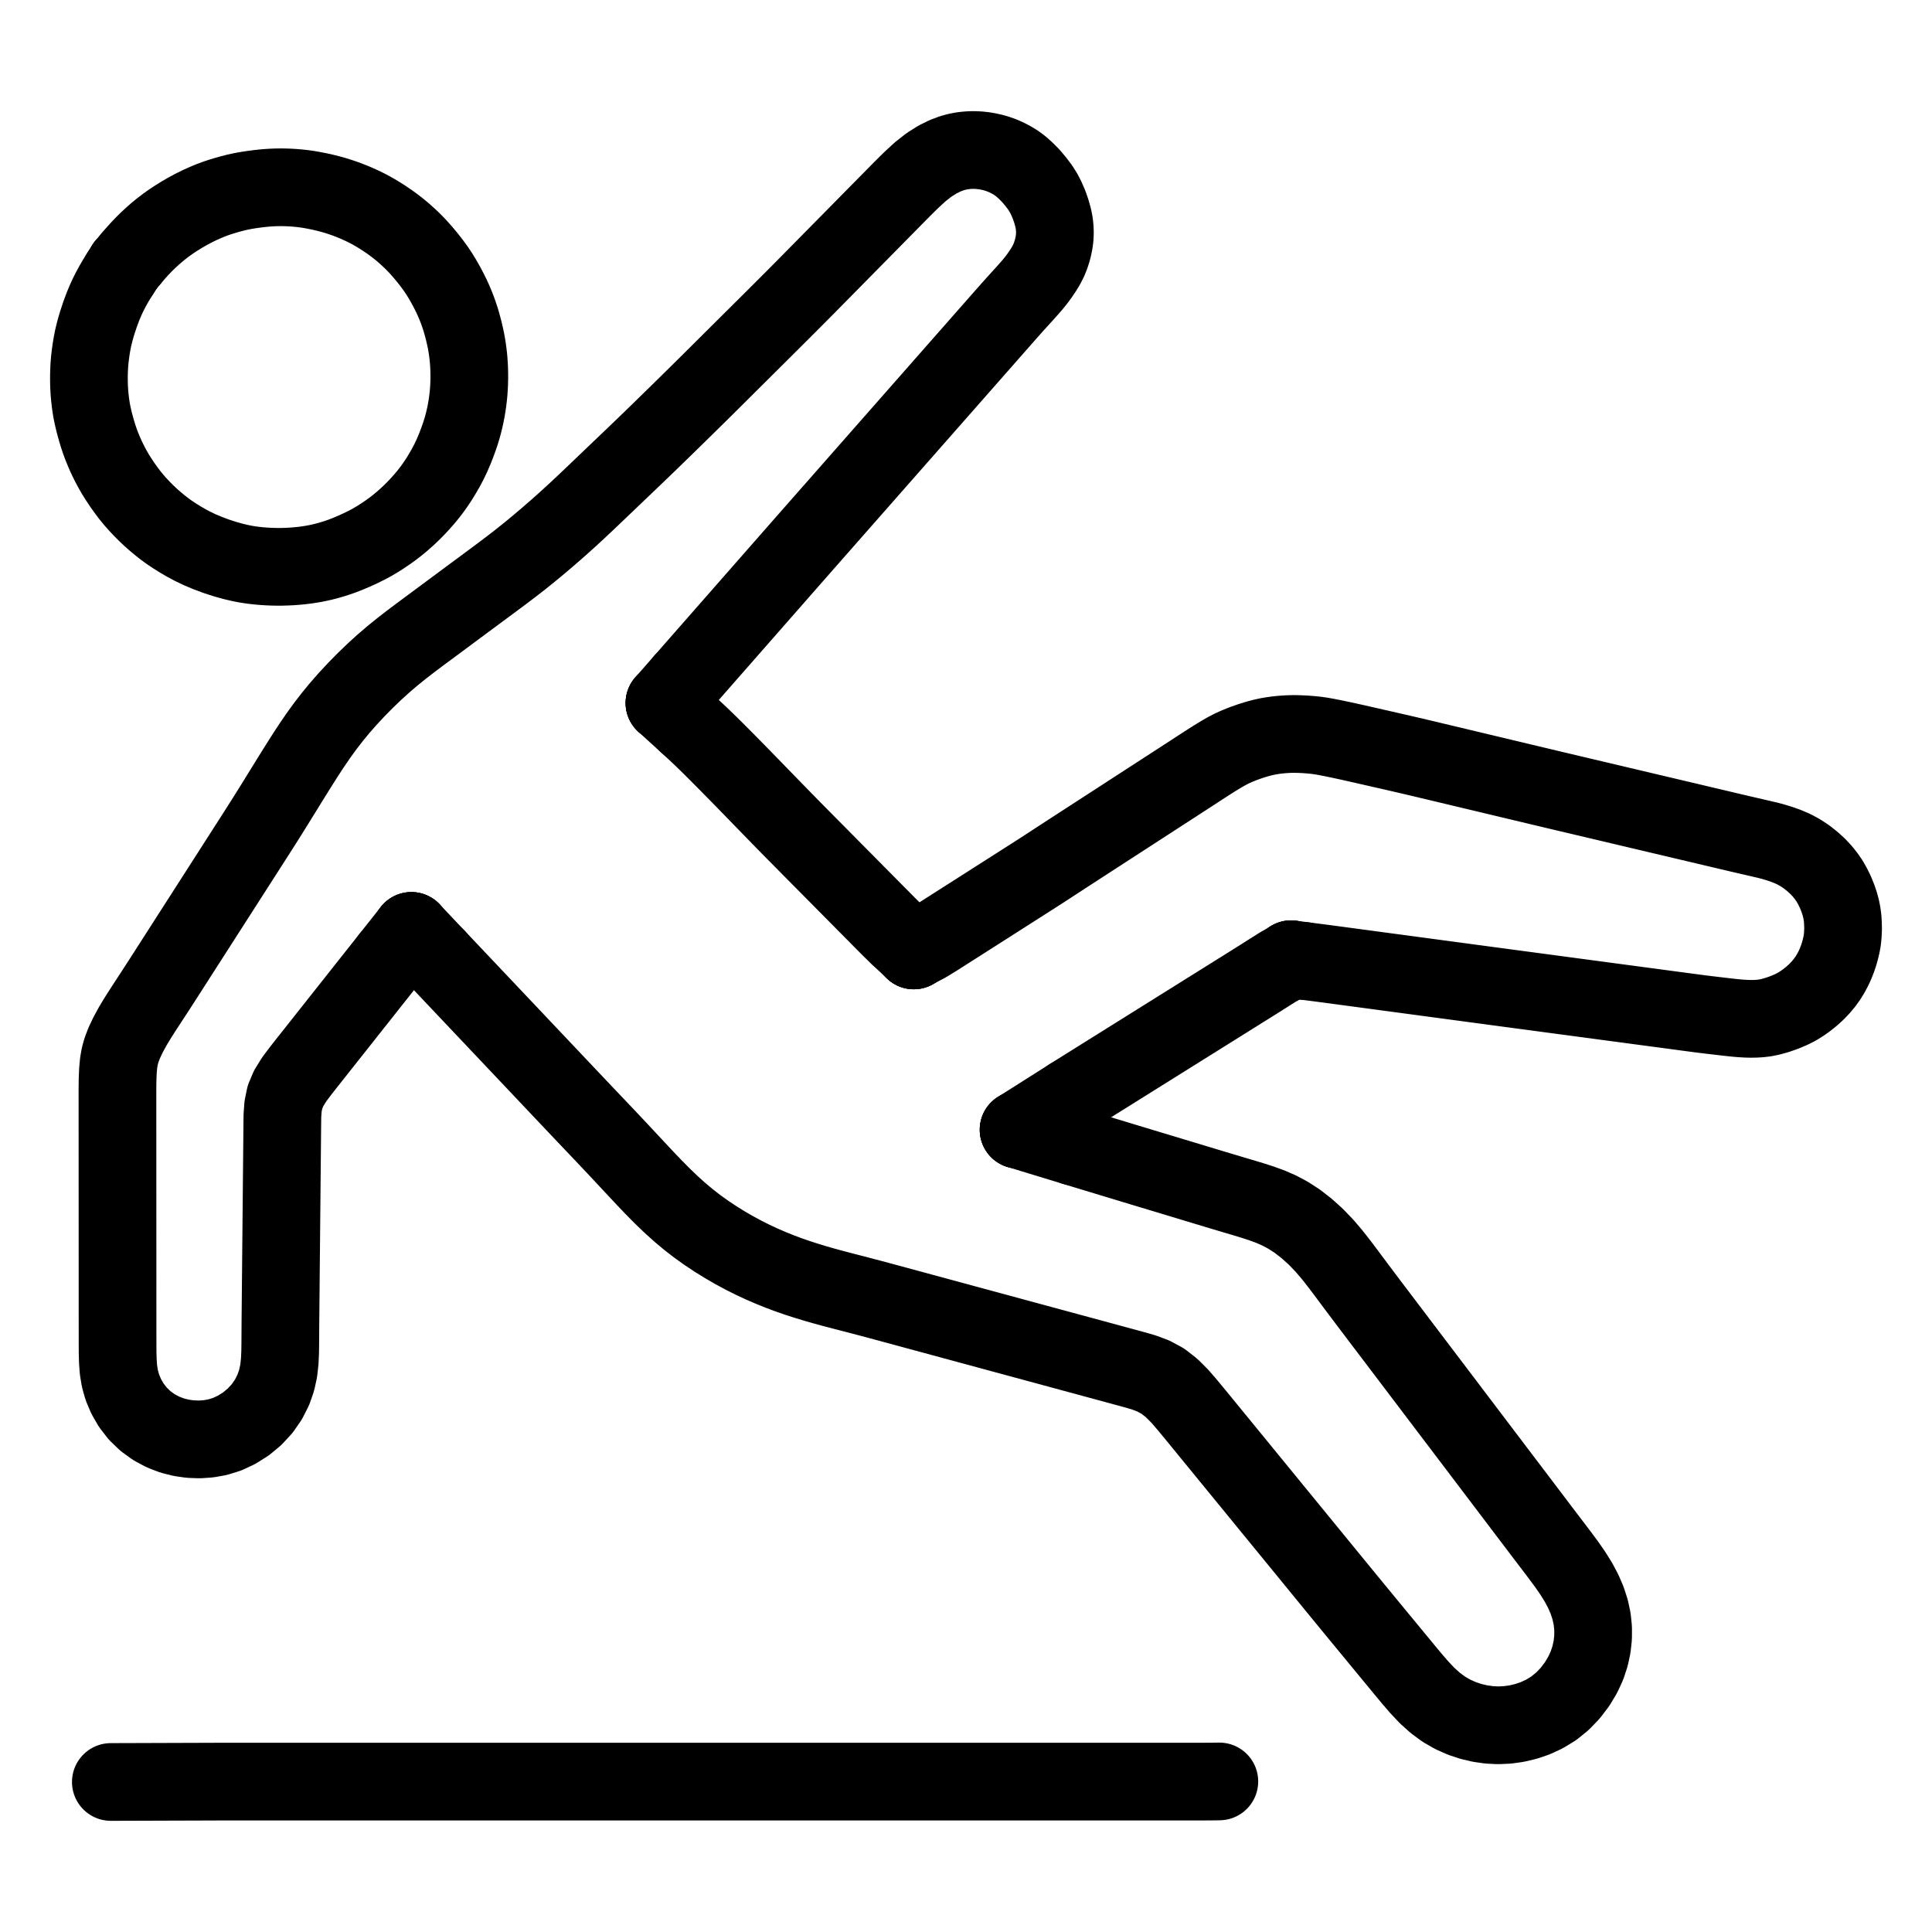
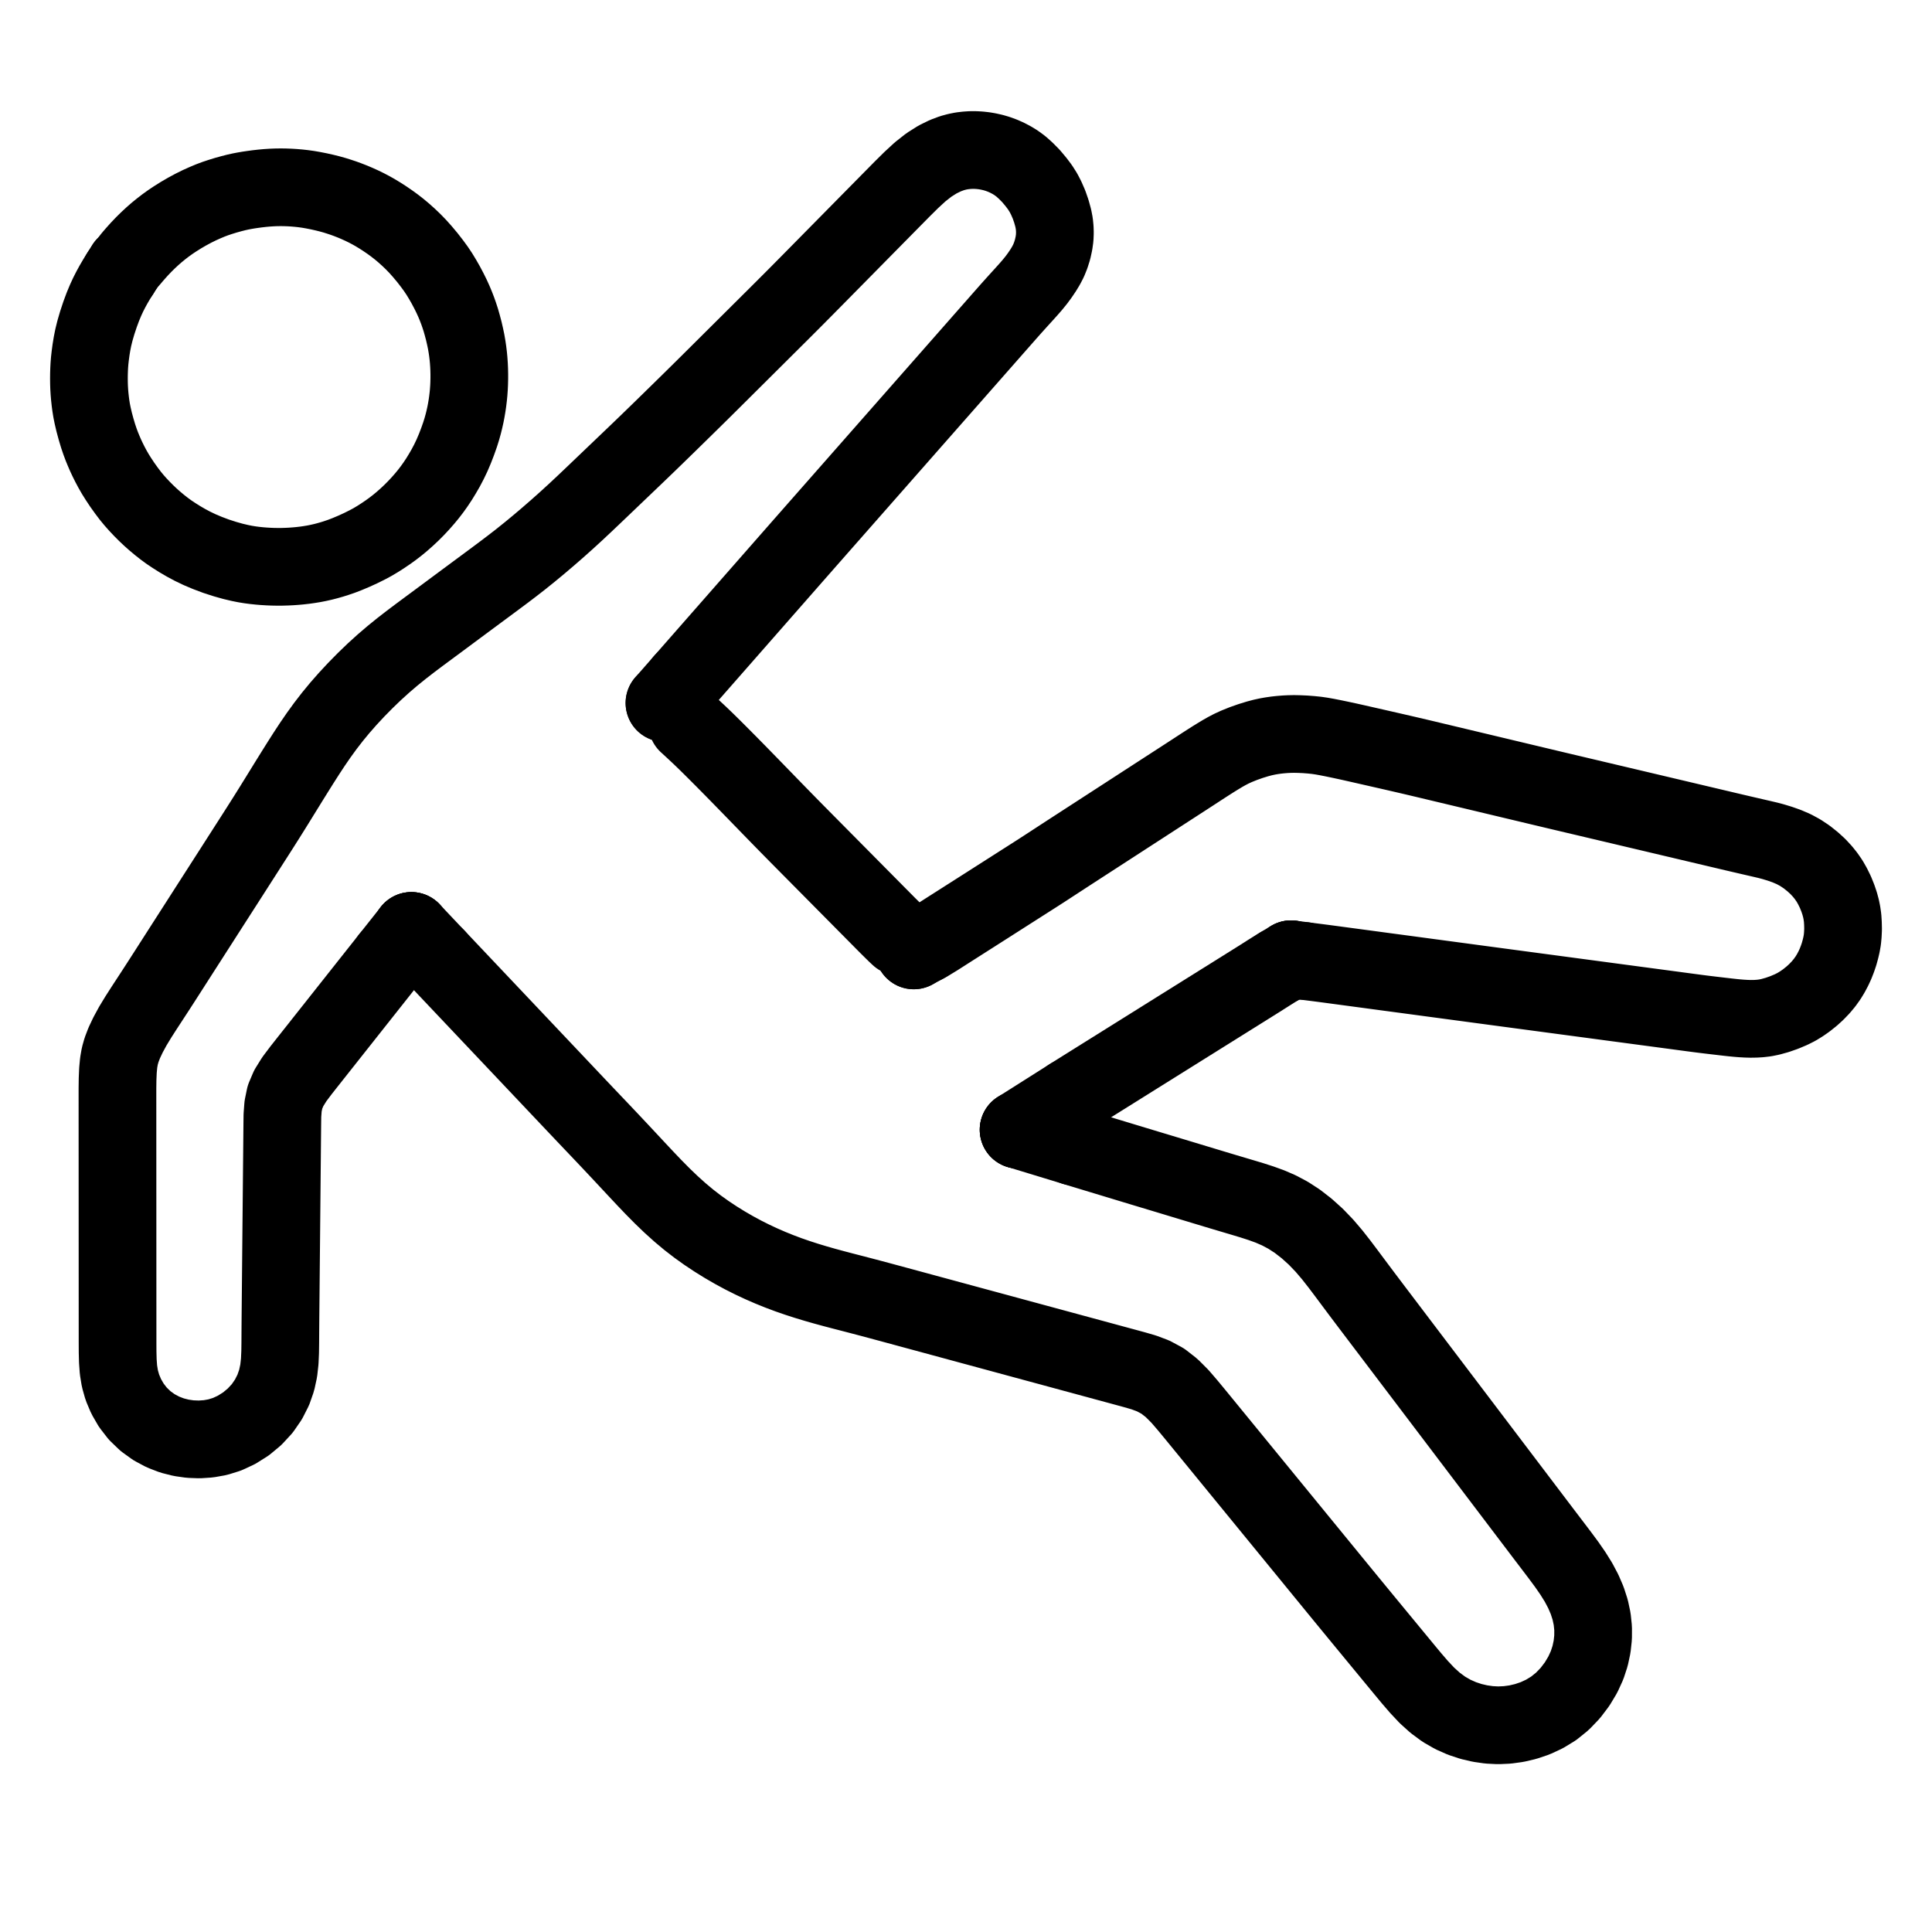
<svg xmlns="http://www.w3.org/2000/svg" height="1024" width="1024" viewBox="-47.5 -47.5 1119.0 1119.0">
  <g stroke-width="45.0" id="skeleton-paths">
    <path stroke-linejoin="round" stroke-linecap="round" fill="none" stroke-width="45" stroke="#000000" d="M178.127 507.616L175.640 510.753L172.645 514.535L168.510 519.756L164.365 524.993L160.215 530.237L156.071 535.473L151.927 540.710L147.777 545.954L143.632 551.190L139.489 556.428L135.253 561.782L131.053 567.085L126.829 572.440L122.960 577.582L119.733 582.771L117.543 587.933L116.460 593.237L116.067 598.518L116 603.816L115.950 609.073L115.900 614.347L115.850 619.620L115.800 624.893L115.750 630.167L115.700 635.440L115.650 640.713L115.600 645.987L115.550 651.260L115.500 656.533L115.450 661.807L115.400 667.080L115.350 672.353L115.299 677.627L115.249 682.900L115.199 688.174L115.149 693.447L115.099 698.720L115.049 703.994L115 709.267L114.948 714.540L114.903 719.814L114.868 725.087L114.839 730.347L114.765 735.644L114.524 740.985L113.921 746.429L112.728 751.962L110.787 757.519L107.993 763.028L104.412 768.235L99.963 773.056L94.954 777.222L89.461 780.673L83.997 783.205L78.539 784.905L73.204 785.852L67.914 786.202L62.657 786.006L57.459 785.269L52.196 783.937L46.922 781.918L41.682 779.114L36.749 775.552L32.322 771.279L28.568 766.442L25.581 761.276L23.375 756.048L21.944 750.974L21.123 745.941L20.751 740.850L20.616 735.634L20.589 730.360L20.587 725.087L20.585 719.814L20.582 714.540L20.580 709.267L20.578 703.994L20.576 698.720L20.573 693.447L20.571 688.174L20.569 682.900L20.566 677.627L20.564 672.353L20.562 667.080L20.560 661.807L20.557 656.533L20.555 651.260L20.553 645.987L20.550 640.713L20.548 635.440L20.546 630.167L20.544 624.893L20.541 619.620L20.539 614.347L20.537 609.073L20.534 603.800L20.532 598.527L20.530 593.253L20.528 587.980L20.530 582.707L20.603 577.433L20.816 572.423L21.237 567.977L21.899 564.170L22.906 560.606L24.443 556.582L26.627 551.959L29.409 546.829L32.607 541.559L36.021 536.232L39.461 530.969L42.848 525.772L46.122 520.705L49.398 515.604L52.719 510.423L56.112 505.131L59.534 499.795L62.956 494.460L66.379 489.124L69.801 483.789L73.223 478.453L76.664 473.092L80.063 467.796L83.416 462.572L86.673 457.494L89.942 452.393L93.261 447.215L96.652 441.925L100.072 436.588L103.483 431.245L106.874 425.889L110.240 420.515L113.582 415.126L116.926 409.710L120.228 404.366L123.500 399.104L126.708 393.995L129.958 388.902L133.389 383.682L137.039 378.367L140.949 372.976L145.013 367.715L149.308 362.502L153.915 357.254L158.850 351.952L164.038 346.674L169.275 341.632L174.567 336.832L179.771 332.379L185.032 328.117L190.172 324.133L195.441 320.167L200.704 316.263L206.085 312.284L211.323 308.398L216.620 304.465L221.884 300.559L227.280 296.564L232.647 292.594L238.014 288.617L243.379 284.623L248.699 280.596L254.003 276.486L259.339 272.201L264.579 267.871L269.910 263.341L275.137 258.794L280.431 254.076L285.637 249.316L290.808 244.481L296.066 239.488L301.384 234.409L306.792 229.239L312.185 224.085L317.552 218.957L322.793 213.936L327.944 208.977L333.006 204.066L338.197 199.005L343.454 193.863L348.798 188.630L354.118 183.403L359.426 178.164L364.722 172.913L370.012 167.656L375.299 162.397L380.587 157.138L385.875 151.879L391.163 146.620L396.450 141.361L401.738 136.103L407.019 130.837L412.290 125.561L417.543 120.268L422.786 114.964L428.023 109.654L433.259 104.343L438.495 99.033L443.732 93.723L448.968 88.412L454.204 83.102L459.441 77.792L464.677 72.482L469.914 67.171L475.140 61.879L480.302 56.768L485.437 52.034L490.557 48.011L495.585 44.839L500.116 42.634L503.875 41.230L506.903 40.406L509.550 39.886L512.279 39.561L514.812 39.394L517.555 39.403L519.831 39.530L522.476 39.823L524.841 40.224L527.654 40.854L530.210 41.603L533.003 42.614L535.583 43.749L538.391 45.206L540.951 46.772L543.756 48.827L546.562 51.340L549.620 54.427L552.533 57.899L554.859 60.981L556.874 64.172L558.408 67.138L560.085 70.979L561.446 74.893L562.537 78.839L563.126 81.912L563.411 84.782L563.492 87.229L563.373 90.235L562.939 93.356L562.154 96.957L561.051 100.441L559.817 103.503L558.299 106.424L556.667 109.098L554.651 112.077L552.699 114.711L550.441 117.493L548.275 119.978L545.717 122.825L543.364 125.412L540.839 128.199L538.678 130.605L536.319 133.262L534.152 135.719L531.577 138.645L528.930 141.654L525.953 145.038L522.970 148.427L520.290 151.473L517.578 154.555L514.939 157.556L511.972 160.928L509.004 164.303L506.331 167.340L503.782 170.238L501.633 172.681L499.286 175.349L497.110 177.821L494.585 180.690L492.276 183.315L489.791 186.140L487.654 188.570L485.307 191.238L483.129 193.712L480.602 196.583L478.293 199.208L475.810 202.032L473.674 204.460L471.327 207.128L469.148 209.603L466.620 212.476L464.311 215.101L461.829 217.923L459.695 220.349L457.348 223.017L455.183 225.478L452.606 228.406L449.961 231.413L446.983 234.797L444.015 238.172L441.342 241.209L438.793 244.107L436.645 246.549L434.298 249.217L432.134 251.676L429.560 254.601L426.912 257.611L423.935 260.994L420.966 264.370L418.297 267.406L415.748 270.308L413.601 272.754L411.258 275.425L409.099 277.886L406.531 280.812L403.886 283.828L400.914 287.215L397.949 290.595L395.284 293.631L392.736 296.537L390.588 298.985L388.244 301.656L386.087 304.115L383.521 307.039L380.874 310.057L377.903 313.443L374.937 316.824L372.274 319.859L369.724 322.766L367.575 325.215L365.231 327.887L363.075 330.345L360.511 333.267L357.862 336.287L354.891 339.672L351.932 343.046L349.934 345.323L348.225 347.271" id="path-0-0" />
    <path stroke-linejoin="round" stroke-linecap="round" fill="none" stroke-width="45" stroke="#000000" d="M350.525 371.668L351.991 373.002L354.061 374.910L356.631 377.302L359.494 380.024L362.012 382.468L364.825 385.239L367.312 387.715L370.102 390.509L372.575 392.999L375.351 395.807L377.812 398.308L380.578 401.127L383.030 403.636L385.788 406.463L388.236 408.977L390.989 411.809L393.434 414.326L396.187 417.158L398.632 419.674L401.387 422.505L403.836 425.017L406.596 427.842L409.051 430.349L411.820 433.165L414.284 435.663L417.060 438.471L419.529 440.964L422.308 443.770L424.777 446.263L427.556 449.069L430.025 451.561L432.804 454.367L435.274 456.860L438.053 459.666L440.522 462.158L443.301 464.964L445.770 467.457L448.549 470.263L451.018 472.756L453.797 475.561L456.266 478.054L459.045 480.860L461.514 483.353L464.293 486.158L466.762 488.651L469.590 491.447L471.405 493.227L473.294 495.004" id="path-1-0" />
    <path stroke-linejoin="round" stroke-linecap="round" fill="none" stroke-width="45" stroke="#000000" d="M488.295 499.423L490.068 498.461L492.367 497.066L495.133 495.378L498.091 493.489L500.957 491.656L504.161 489.612L507.377 487.560L510.215 485.754L513.078 483.927L515.635 482.301L518.482 480.487L521.066 478.840L523.847 477.066L526.375 475.451L529.204 473.643L532.262 471.689L536.104 469.236L540.061 466.713L543.873 464.279L546.842 462.387L549.695 460.565L552.232 458.946L555.066 457.124L557.630 455.465L560.394 453.666L562.940 452.005L565.703 450.203L568.249 448.544L571.015 446.745L573.564 445.089L576.332 443.295L578.882 441.642L581.651 439.848L584.201 438.195L586.970 436.401L589.520 434.748L592.289 432.954L594.839 431.301L597.608 429.507L600.158 427.854L602.927 426.060L605.477 424.407L608.246 422.613L610.797 420.960L613.565 419.166L616.116 417.513L618.884 415.719L621.435 414.065L624.203 412.271L626.754 410.618L629.522 408.824L632.073 407.172L634.900 405.340L637.450 403.690L640.322 401.827L643.182 399.967L646.365 397.891L649.567 395.810L652.388 393.993L655.239 392.183L657.766 390.619L660.513 388.965L662.957 387.573L665.682 386.147L668.744 384.744L672.691 383.158L676.846 381.694L680.874 380.453L683.872 379.662L686.588 379.070L688.772 378.681L691.534 378.280L693.961 378.014L696.836 377.777L699.184 377.661L702.009 377.604L704.945 377.665L708.432 377.818L711.962 378.094L714.982 378.406L717.957 378.837L720.948 379.370L724.873 380.144L728.934 380.989L733.013 381.868L736.675 382.683L740.711 383.596L744.755 384.519L748.822 385.442L752.480 386.276L756.513 387.194L760.558 388.124L764.632 389.060L768.155 389.879L771.557 390.673L774.904 391.463L777.870 392.166L780.947 392.900L784.034 393.637L787.964 394.575L791.954 395.527L795.904 396.469L799.006 397.210L802.104 397.949L805.070 398.657L808.446 399.462L811.814 400.266L814.780 400.974L817.856 401.708L820.943 402.445L824.873 403.382L828.863 404.335L832.813 405.277L835.916 406.018L839.013 406.757L841.980 407.465L845.356 408.270L848.725 409.072L851.690 409.777L854.767 410.508L857.854 411.239L861.786 412.169L865.778 413.111L869.730 414.045L872.834 414.778L875.922 415.510L879.022 416.242L883.021 417.188L887.086 418.148L891.141 419.107L894.783 419.968L898.739 420.904L902.704 421.840L906.656 422.774L909.759 423.507L912.849 424.239L915.948 424.971L919.949 425.918L924.011 426.877L928.067 427.836L931.709 428.697L935.667 429.633L939.631 430.570L943.581 431.503L946.683 432.236L949.776 432.968L952.861 433.698L956.934 434.657L961.489 435.723L966.114 436.796L970.241 437.749L973.409 438.478L976.455 439.195L979.473 439.992L983.309 441.156L987.289 442.556L991.396 444.314L995.181 446.368L998.893 448.831L1002.410 451.643L1005.401 454.372L1008.056 457.243L1010.112 459.808L1012.130 462.717L1013.865 465.756L1015.547 469.171L1016.972 472.707L1018.006 475.773L1018.807 478.759L1019.297 481.183L1019.722 484.152L1019.918 487.211L1020 490.712L1019.840 494.013L1019.582 496.743L1019.095 499.536L1018.521 502.019L1017.681 505.076L1016.769 507.775L1015.626 510.713L1014.415 513.346L1012.889 516.233L1011.279 518.872L1009.231 521.724L1007.105 524.279L1004.419 527.080L1001.795 529.466L998.727 531.916L996.068 533.783L993.023 535.657L989.947 537.208L985.912 538.912L981.881 540.326L977.879 541.441L974.833 542.061L971.850 542.411L969.334 542.563L966.475 542.609L963.994 542.542L961.202 542.384L958.721 542.184L955.886 541.905L953.403 541.631L950.472 541.290L947.497 540.942L944.062 540.540L940.611 540.126L937.725 539.766L934.871 539.395L932.516 539.083L929.603 538.696L927.085 538.359L924.190 537.970L921.850 537.655L919.044 537.280L916.650 536.960L913.729 536.570L911.299 536.245L908.485 535.870L906.028 535.542L903.168 535.160L900.655 534.826L897.827 534.446L895.485 534.132L892.742 533.766L890.374 533.451L887.449 533.062L884.931 532.726L881.941 532.324L878.967 531.926L875.536 531.467L872.119 531.011L869.203 530.621L866.354 530.240L863.892 529.912L861.030 529.529L858.511 529.194L855.585 528.801L852.601 528.402L849.171 527.943L845.753 527.488L842.838 527.097L839.989 526.717L837.526 526.388L834.664 526.006L832.145 525.671L829.220 525.278L826.235 524.879L822.806 524.419L819.388 523.962L816.545 523.581L813.744 523.206L811.359 522.887L808.420 522.492L805.853 522.149L802.856 521.744L799.872 521.344L796.442 520.883L793.025 520.425L790.182 520.044L787.380 519.668L784.995 519.349L782.056 518.955L779.489 518.611L776.492 518.207L773.520 517.807L770.099 517.347L766.552 516.871L763.091 516.408L759.566 515.938L756.147 515.481L753.141 515.078L750.118 514.669L747.157 514.270L743.736 513.810L740.189 513.334L736.665 512.862L733.116 512.386L729.702 511.929L726.785 511.537L723.935 511.154L721.476 510.826L718.616 510.448L716.100 510.123L713.276 509.762L710.863 509.455L708.877 509.200L707.519 509.023" id="path-2-0" />
-     <path stroke-linejoin="round" stroke-linecap="round" fill="none" stroke-width="45" stroke="#000000" d="M572.396 587.904L574.555 586.538L576.570 585.272L579.535 583.410L582.106 581.803L584.893 580.060L587.448 578.462L590.306 576.675L593.399 574.741L597.268 572.322L601.241 569.838L605.079 567.438L608.056 565.577L610.930 563.780L613.466 562.195L616.319 560.412L618.901 558.797L621.699 557.048L624.257 555.448L627.119 553.659L630.215 551.723L634.085 549.303L638.056 546.820L641.897 544.418L644.872 542.559L647.747 540.761L650.277 539.180L653.128 537.398L655.707 535.785L658.505 534.036L661.066 532.435L663.931 530.643L667.031 528.705L670.903 526.285L674.873 523.804L678.716 521.400L681.685 519.537L684.552 517.722L687.054 516.128L689.975 514.294L691.884 513.105L693.856 511.925" id="path-3-0" />
+     <path stroke-linejoin="round" stroke-linecap="round" fill="none" stroke-width="45" stroke="#000000" d="M572.396 587.904L574.555 586.538L576.570 585.272L579.535 583.410L582.106 581.803L584.893 580.060L587.448 578.462L590.306 576.675L593.399 574.741L597.268 572.322L601.241 569.838L605.079 567.438L608.056 565.577L610.930 563.780L613.466 562.195L616.319 560.412L618.901 558.797L621.699 557.048L624.257 555.448L627.119 553.659L630.215 551.723L634.085 549.303L638.056 546.820L641.897 544.418L644.872 542.559L647.747 540.761L650.277 539.180L653.128 537.398L655.707 535.785L658.505 534.036L661.066 532.435L663.931 530.643L667.031 528.705L670.903 526.285L674.873 523.804L681.685 519.537L684.552 517.722L687.054 516.128L689.975 514.294L691.884 513.105L693.856 511.925" id="path-3-0" />
    <path stroke-linejoin="round" stroke-linecap="round" fill="none" stroke-width="45" stroke="#000000" d="M205.252 507.004L208.353 510.282L211.918 514.051L216.871 519.288L221.718 524.411L226.663 529.638L231.681 534.942L236.704 540.251L241.661 545.492L246.508 550.615L251.450 555.838L256.467 561.141L261.491 566.452L266.451 571.696L271.299 576.820L276.236 582.039L281.252 587.340L286.277 592.652L291.247 597.895L296.105 603.008L301.054 608.208L306.063 613.499L311.161 618.920L316.257 624.375L321.253 629.731L326.189 634.998L331.058 640.100L336.093 645.195L341.215 650.110L346.410 654.786L351.497 659.036L356.588 662.966L361.730 666.640L367.010 670.146L372.378 673.471L377.729 676.567L383 679.415L388.205 682.028L393.411 684.464L398.695 686.763L403.941 688.885L409.198 690.854L414.411 692.661L419.631 694.348L424.829 695.922L430.028 697.407L435.292 698.839L440.606 700.236L445.917 701.610L451.181 702.978L456.474 704.372L461.776 705.788L467.157 707.237L472.447 708.667L477.796 710.117L483.079 711.548L488.364 712.980L493.580 714.392L498.800 715.807L504.100 717.244L509.451 718.696L514.794 720.144L520.058 721.569L525.267 722.979L530.488 724.394L535.794 725.834L541.153 727.287L546.495 728.735L551.753 730.159L556.955 731.567L562.176 732.982L567.489 734.423L572.810 735.866L578.091 737.296L583.296 738.706L588.517 740.121L593.827 741.561L599.146 743.003L604.428 744.434L609.651 745.855L614.995 747.405L620.432 749.446L625.931 752.399L631.072 756.407L635.962 761.305L640.425 766.496L644.882 771.888L649.165 777.124L653.574 782.514L657.858 787.750L662.266 793.140L666.550 798.377L670.958 803.766L675.248 809.011L679.573 814.298L683.807 819.474L688.026 824.632L692.342 829.908L696.619 835.137L701.028 840.526L705.311 845.763L709.720 851.152L714.003 856.389L718.412 861.778L722.695 867.015L727.104 872.404L731.391 877.638L735.807 883.021L740.109 888.253L744.450 893.525L748.702 898.683L752.952 903.839L757.207 909L761.458 914.157L765.695 919.294L770.027 924.512L774.391 929.580L778.987 934.473L783.760 938.784L788.798 942.491L793.992 945.477L799.229 947.800L804.486 949.545L809.730 950.771L814.976 951.523L820.252 951.790L825.522 951.548L830.817 950.823L836.146 949.572L841.560 947.753L847.038 945.220L852.362 941.969L857.412 937.893L861.972 933.151L865.980 927.861L869.234 922.424L871.722 916.993L873.482 911.614L874.626 906.264L875.207 900.884L875.222 895.554L874.661 890.177L873.518 884.830L871.783 879.465L869.526 874.216L866.771 869.012L863.557 863.851L859.940 858.626L855.938 853.227L851.859 847.846L847.728 842.423L843.783 837.224L839.800 831.967L835.847 826.752L831.801 821.414L827.769 816.093L823.735 810.772L819.699 805.447L815.753 800.241L811.770 794.985L807.816 789.769L803.769 784.430L799.737 779.109L795.703 773.787L791.668 768.464L787.723 763.258L783.739 758.003L779.785 752.785L775.737 747.446L771.705 742.125L767.671 736.803L763.637 731.481L759.695 726.280L755.797 721.137L751.976 716.096L748.065 710.935L744.115 705.710L740.091 700.362L736.176 695.125L732.234 689.836L728.292 684.612L724.073 679.236L719.589 673.981L714.606 668.794L709.326 664.034L703.882 659.812L698.506 656.332L693.257 653.544L688.019 651.275L682.871 649.413L677.680 647.740L672.466 646.172L667.168 644.598L661.837 643.012L656.510 641.415L651.187 639.807L645.864 638.198L640.541 636.590L635.218 634.981L629.895 633.372L624.611 631.778L619.390 630.204L614.224 628.648L609.050 627.084L603.801 625.493L598.499 623.885L593.166 622.271L587.821 620.653L582.314 618.982L578.325 617.769L574.747 616.679" id="path-4-0" />
    <path stroke-linejoin="round" stroke-linecap="round" fill="none" stroke-width="45" stroke="#000000" d="M178.127 507.616L190.760 491.683" id="path-extension-1" />
    <path stroke-linejoin="round" stroke-linecap="round" fill="none" stroke-width="45" stroke="#000000" d="M348.225 347.271L337.349 359.672" id="path-extension-2" />
-     <path stroke-linejoin="round" stroke-linecap="round" fill="none" stroke-width="45" stroke="#000000" d="M350.525 371.668L337.349 359.672" id="path-extension-3" />
-     <path stroke-linejoin="round" stroke-linecap="round" fill="none" stroke-width="45" stroke="#000000" d="M473.294 495.004L481.757 502.969" id="path-extension-4" />
    <path stroke-linejoin="round" stroke-linecap="round" fill="none" stroke-width="45" stroke="#000000" d="M488.295 499.423L481.757 502.969" id="path-extension-5" />
    <path stroke-linejoin="round" stroke-linecap="round" fill="none" stroke-width="45" stroke="#000000" d="M707.519 509.023L700.276 508.083" id="path-extension-6" />
    <path stroke-linejoin="round" stroke-linecap="round" fill="none" stroke-width="45" stroke="#000000" d="M572.396 587.904L542.468 606.845" id="path-extension-7" />
    <path stroke-linejoin="round" stroke-linecap="round" fill="none" stroke-width="45" stroke="#000000" d="M693.856 511.925L700.276 508.083" id="path-extension-8" />
    <path stroke-linejoin="round" stroke-linecap="round" fill="none" stroke-width="45" stroke="#000000" d="M205.252 507.004L190.760 491.683" id="path-extension-9" />
    <path stroke-linejoin="round" stroke-linecap="round" fill="none" stroke-width="45" stroke="#000000" d="M574.747 616.679L542.468 606.845" id="path-extension-10" />
    <path stroke-linejoin="round" stroke-linecap="round" fill="none" stroke-width="45" stroke="#000000" d="M190.760 491.683L190.760 491.683" id="path-connection-1" />
    <path stroke-linejoin="round" stroke-linecap="round" fill="none" stroke-width="45" stroke="#000000" d="M337.349 359.672L337.349 359.672" id="path-connection-2" />
    <path stroke-linejoin="round" stroke-linecap="round" fill="none" stroke-width="45" stroke="#000000" d="M481.757 502.969L481.757 502.969" id="path-connection-3" />
    <path stroke-linejoin="round" stroke-linecap="round" fill="none" stroke-width="45" stroke="#000000" d="M700.276 508.083L700.276 508.083" id="path-connection-4" />
    <path stroke-linejoin="round" stroke-linecap="round" fill="none" stroke-width="45" stroke="#000000" d="M542.468 606.845L542.468 606.845" id="path-connection-5" />
  </g>
  <g stroke-width="45.0" id="skeleton-paths">
    <path stroke-linejoin="round" stroke-linecap="round" fill="none" stroke-width="45" stroke="#000000" d="M22.222 110.745L21.012 112.641L19.934 114.408L18.197 117.379L16.741 120.041L15.162 123.135L13.744 126.198L12.113 130.088L10.449 134.571L8.809 139.526L7.486 144.062L6.503 148.067L5.806 151.560L5.234 155.038L4.781 158.415L4.453 161.309L4.233 164.097L4.109 166.494L4.025 169.267L4 171.748L4.033 174.525L4.112 176.928L4.279 179.678L4.479 182.071L4.790 184.934L5.106 187.346L5.563 190.221L6.147 193.121L7.037 196.941L8.119 200.956L9.326 204.995L10.407 208.186L11.468 211.038L12.423 213.363L13.560 216.008L14.729 218.512L16.187 221.446L17.587 224.072L19.265 227.008L21.078 229.896L23.316 233.269L25.725 236.633L27.976 239.614L30.270 242.387L32.404 244.783L34.861 247.387L37.137 249.670L39.703 252.092L42.146 254.259L44.945 256.603L47.492 258.606L50.305 260.672L53.263 262.652L56.660 264.794L60.313 266.924L63.998 268.890L68.103 270.856L72.642 272.774L77.707 274.675L82.859 276.339L87.483 277.636L91.476 278.580L94.482 279.184L97.386 279.650L99.904 279.980L102.779 280.284L105.256 280.488L108.004 280.653L110.374 280.750L113.204 280.800L115.681 280.790L118.614 280.706L121 280.592L123.895 280.384L126.232 280.168L129.119 279.836L131.478 279.502L134.266 279.043L136.718 278.562L139.558 277.923L142.096 277.269L144.888 276.472L147.330 275.699L150.266 274.697L153.436 273.479L157.471 271.780L161.481 269.947L165.387 268L168.391 266.376L171.426 264.559L174.137 262.823L177.226 260.731L179.877 258.819L182.704 256.632L185.244 254.530L188.131 251.981L190.709 249.563L193.519 246.742L195.931 244.159L198.473 241.267L200.572 238.724L202.752 235.891L204.651 233.232L206.743 230.095L208.693 226.916L210.691 223.459L212.532 219.957L214.268 216.330L216.001 212.267L217.583 208.163L218.984 204.181L219.983 200.995L220.803 198.053L221.416 195.585L222.049 192.753L222.526 190.319L223.017 187.425L223.363 185.034L223.706 182.201L223.929 179.905L224.131 177.062L224.242 174.634L224.314 171.665L224.313 169.189L224.250 166.326L224.137 163.918L223.948 161.164L223.726 158.791L223.380 155.923L223.013 153.397L222.489 150.358L221.872 147.419L221.098 144.063L220.218 140.753L219.382 137.830L218.446 134.954L217.564 132.456L216.482 129.656L215.392 127.047L214.028 124.047L212.494 120.951L210.695 117.551L208.783 114.212L206.971 111.232L204.961 108.225L202.720 105.161L200.033 101.701L197.132 98.241L194.439 95.216L191.621 92.323L189.078 89.897L186.237 87.356L183.726 85.256L180.919 83.067L178.275 81.145L175.269 79.088L172.555 77.343L169.768 75.656L167.321 74.277L164.663 72.881L162.101 71.629L159.227 70.331L156.654 69.238L153.930 68.178L151.561 67.306L148.789 66.387L146.283 65.598L143.355 64.783L140.454 64.061L137.151 63.320L133.826 62.668L130.923 62.164L128.028 61.764L125.563 61.494L122.740 61.250L120.259 61.099L117.467 60.997L114.986 60.970L112.194 61.012L109.713 61.116L106.948 61.298L104.394 61.535L101.613 61.847L98.956 62.202L96.477 62.566L94.039 62.982L91.890 63.395L89.240 63.982L86.455 64.699L83.191 65.603L80.017 66.588L77.204 67.524L74.322 68.606L71.352 69.851L67.986 71.360L64.439 73.117L60.849 75.054L57.301 77.117L53.948 79.223L51.177 81.072L48.367 83.093L45.976 84.932L43.255 87.146L40.847 89.250L38.137 91.766L35.711 94.164L33.159 96.843L31.024 99.228L29.430 101.063L28.335 102.376" id="path-0-0" />
    <path stroke-linejoin="round" stroke-linecap="round" fill="none" stroke-width="45" stroke="#000000" d="M22.222 110.745L25.039 106.329" id="path-extension-1" />
-     <path stroke-linejoin="round" stroke-linecap="round" fill="none" stroke-width="45" stroke="#000000" d="M28.335 102.376L25.039 106.329" id="path-extension-2" />
    <path stroke-linejoin="round" stroke-linecap="round" fill="none" stroke-width="45" stroke="#000000" d="M25.039 106.329L25.039 106.329" id="path-connection-1" />
  </g>
  <g stroke-width="45.0" id="skeleton-paths">
-     <path stroke-linejoin="round" stroke-linecap="round" fill="none" stroke-width="45" stroke="#000000" d="M16.694 984.606L18.099 984.601L20.078 984.597L22.554 984.589L25.339 984.582L27.820 984.574L30.613 984.564L33.094 984.556L35.886 984.547L38.367 984.539L41.159 984.530L43.640 984.521L46.433 984.512L48.914 984.504L51.706 984.495L54.187 984.487L56.979 984.477L59.460 984.469L62.253 984.460L64.734 984.452L67.526 984.443L70.007 984.434L72.799 984.425L75.280 984.417L78.073 984.408L80.554 984.402L83.346 984.397L85.827 984.395L88.619 984.395L91.100 984.395L93.893 984.395L96.374 984.394L99.166 984.394L101.647 984.394L104.439 984.394L106.920 984.394L109.713 984.394L112.194 984.394L114.986 984.394L117.467 984.394L120.259 984.394L122.740 984.394L125.533 984.394L128.014 984.394L130.806 984.394L133.287 984.394L136.080 984.394L138.560 984.394L141.353 984.394L143.834 984.394L146.626 984.394L149.107 984.394L151.900 984.394L154.380 984.394L157.173 984.394L159.654 984.393L162.446 984.393L164.927 984.393L167.720 984.393L170.200 984.393L172.993 984.393L175.474 984.393L178.266 984.393L180.747 984.393L183.540 984.393L186.020 984.393L188.813 984.393L191.294 984.393L194.086 984.393L196.567 984.393L199.360 984.393L201.841 984.393L204.633 984.393L207.114 984.393L209.906 984.393L212.387 984.393L215.180 984.393L217.661 984.393L220.453 984.393L222.934 984.393L225.726 984.392L228.207 984.392L231 984.392L233.481 984.392L236.273 984.392L238.754 984.392L241.546 984.392L244.027 984.392L246.820 984.392L249.301 984.392L252.093 984.392L254.574 984.392L257.366 984.392L259.847 984.392L262.640 984.392L265.121 984.392L267.913 984.392L270.394 984.392L273.186 984.392L275.667 984.392L278.460 984.392L280.941 984.392L283.733 984.392L286.214 984.392L289.006 984.392L291.487 984.391L294.280 984.391L296.761 984.391L299.553 984.391L302.034 984.391L304.826 984.391L307.307 984.391L310.100 984.391L312.581 984.391L315.373 984.391L317.854 984.391L320.646 984.391L323.127 984.391L325.920 984.391L328.401 984.391L331.193 984.391L333.674 984.391L336.466 984.391L338.947 984.391L341.740 984.391L344.221 984.391L347.013 984.391L349.494 984.391L352.287 984.391L354.767 984.391L357.586 984.390L360.077 984.390L362.859 984.390L365.319 984.390L368.097 984.390L370.610 984.390L373.384 984.390L375.840 984.390L378.619 984.390L381.109 984.390L383.927 984.390L386.407 984.390L389.200 984.390L391.681 984.390L394.473 984.390L396.954 984.390L399.747 984.390L402.227 984.390L405.020 984.390L407.501 984.390L410.293 984.390L412.774 984.390L415.567 984.390L418.048 984.390L420.840 984.389L423.321 984.389L426.113 984.389L428.594 984.389L431.387 984.389L433.868 984.389L436.660 984.389L439.141 984.389L441.933 984.389L444.414 984.389L447.207 984.389L449.688 984.389L452.480 984.389L454.961 984.389L457.753 984.389L460.234 984.389L463.027 984.389L465.508 984.389L468.300 984.389L470.781 984.389L473.573 984.389L476.054 984.389L478.847 984.389L481.328 984.389L484.120 984.389L486.601 984.388L489.393 984.388L491.874 984.388L494.667 984.388L497.148 984.388L499.940 984.388L502.421 984.388L505.213 984.388L507.694 984.388L510.487 984.388L512.968 984.388L515.760 984.388L518.241 984.388L521.033 984.388L523.514 984.388L526.307 984.388L528.788 984.388L531.580 984.388L534.061 984.388L536.853 984.388L539.334 984.388L542.127 984.388L544.608 984.388L547.400 984.388L549.881 984.388L552.673 984.387L555.154 984.387L557.947 984.387L560.428 984.387L563.220 984.387L565.701 984.387L568.494 984.387L570.974 984.387L573.767 984.387L576.248 984.387L579.040 984.387L581.521 984.387L584.314 984.387L586.794 984.387L589.587 984.387L592.068 984.387L594.860 984.387L597.341 984.387L600.134 984.387L602.614 984.387L605.407 984.387L607.888 984.387L610.680 984.387L613.161 984.387L615.954 984.386L618.434 984.386L621.227 984.386L623.708 984.386L626.500 984.386L628.981 984.386L631.774 984.386L634.255 984.386L637.047 984.386L639.528 984.386L642.320 984.386L644.801 984.386L647.594 984.386L650.075 984.386L652.867 984.373L655.348 984.351L657.337 984.321L658.737 984.301" id="path-0-0" />
-   </g>
+     </g>
</svg>